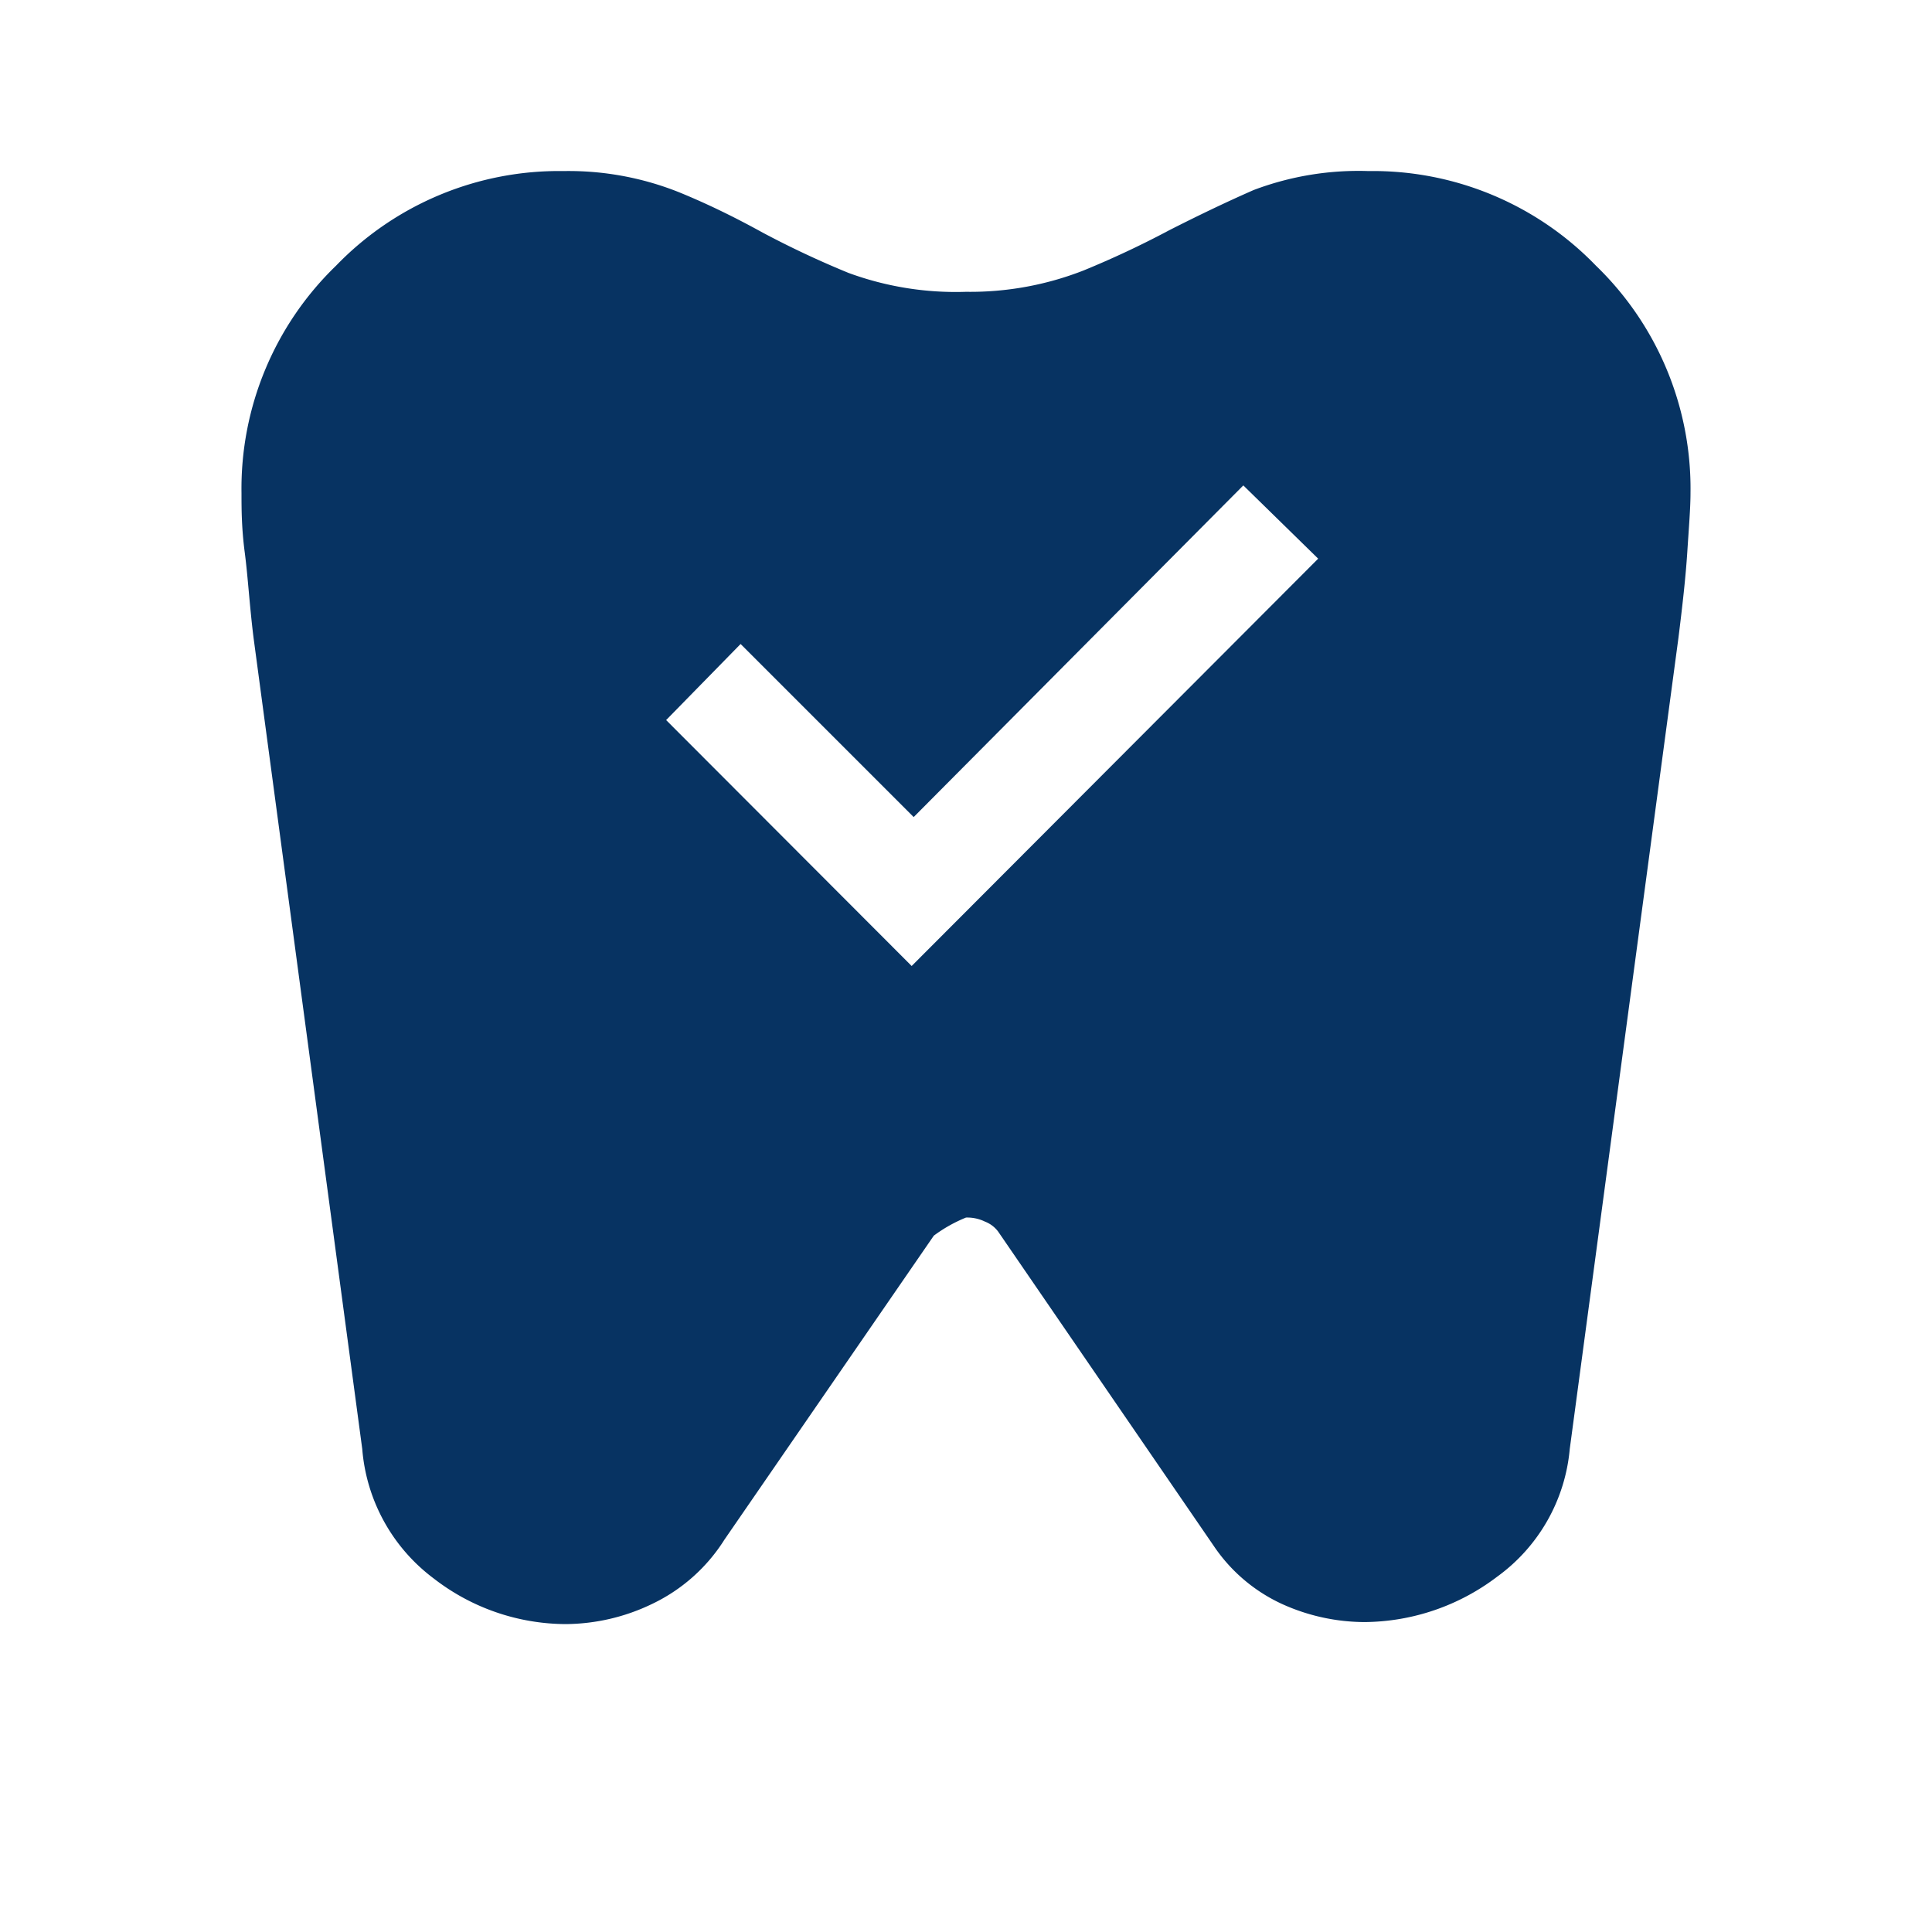
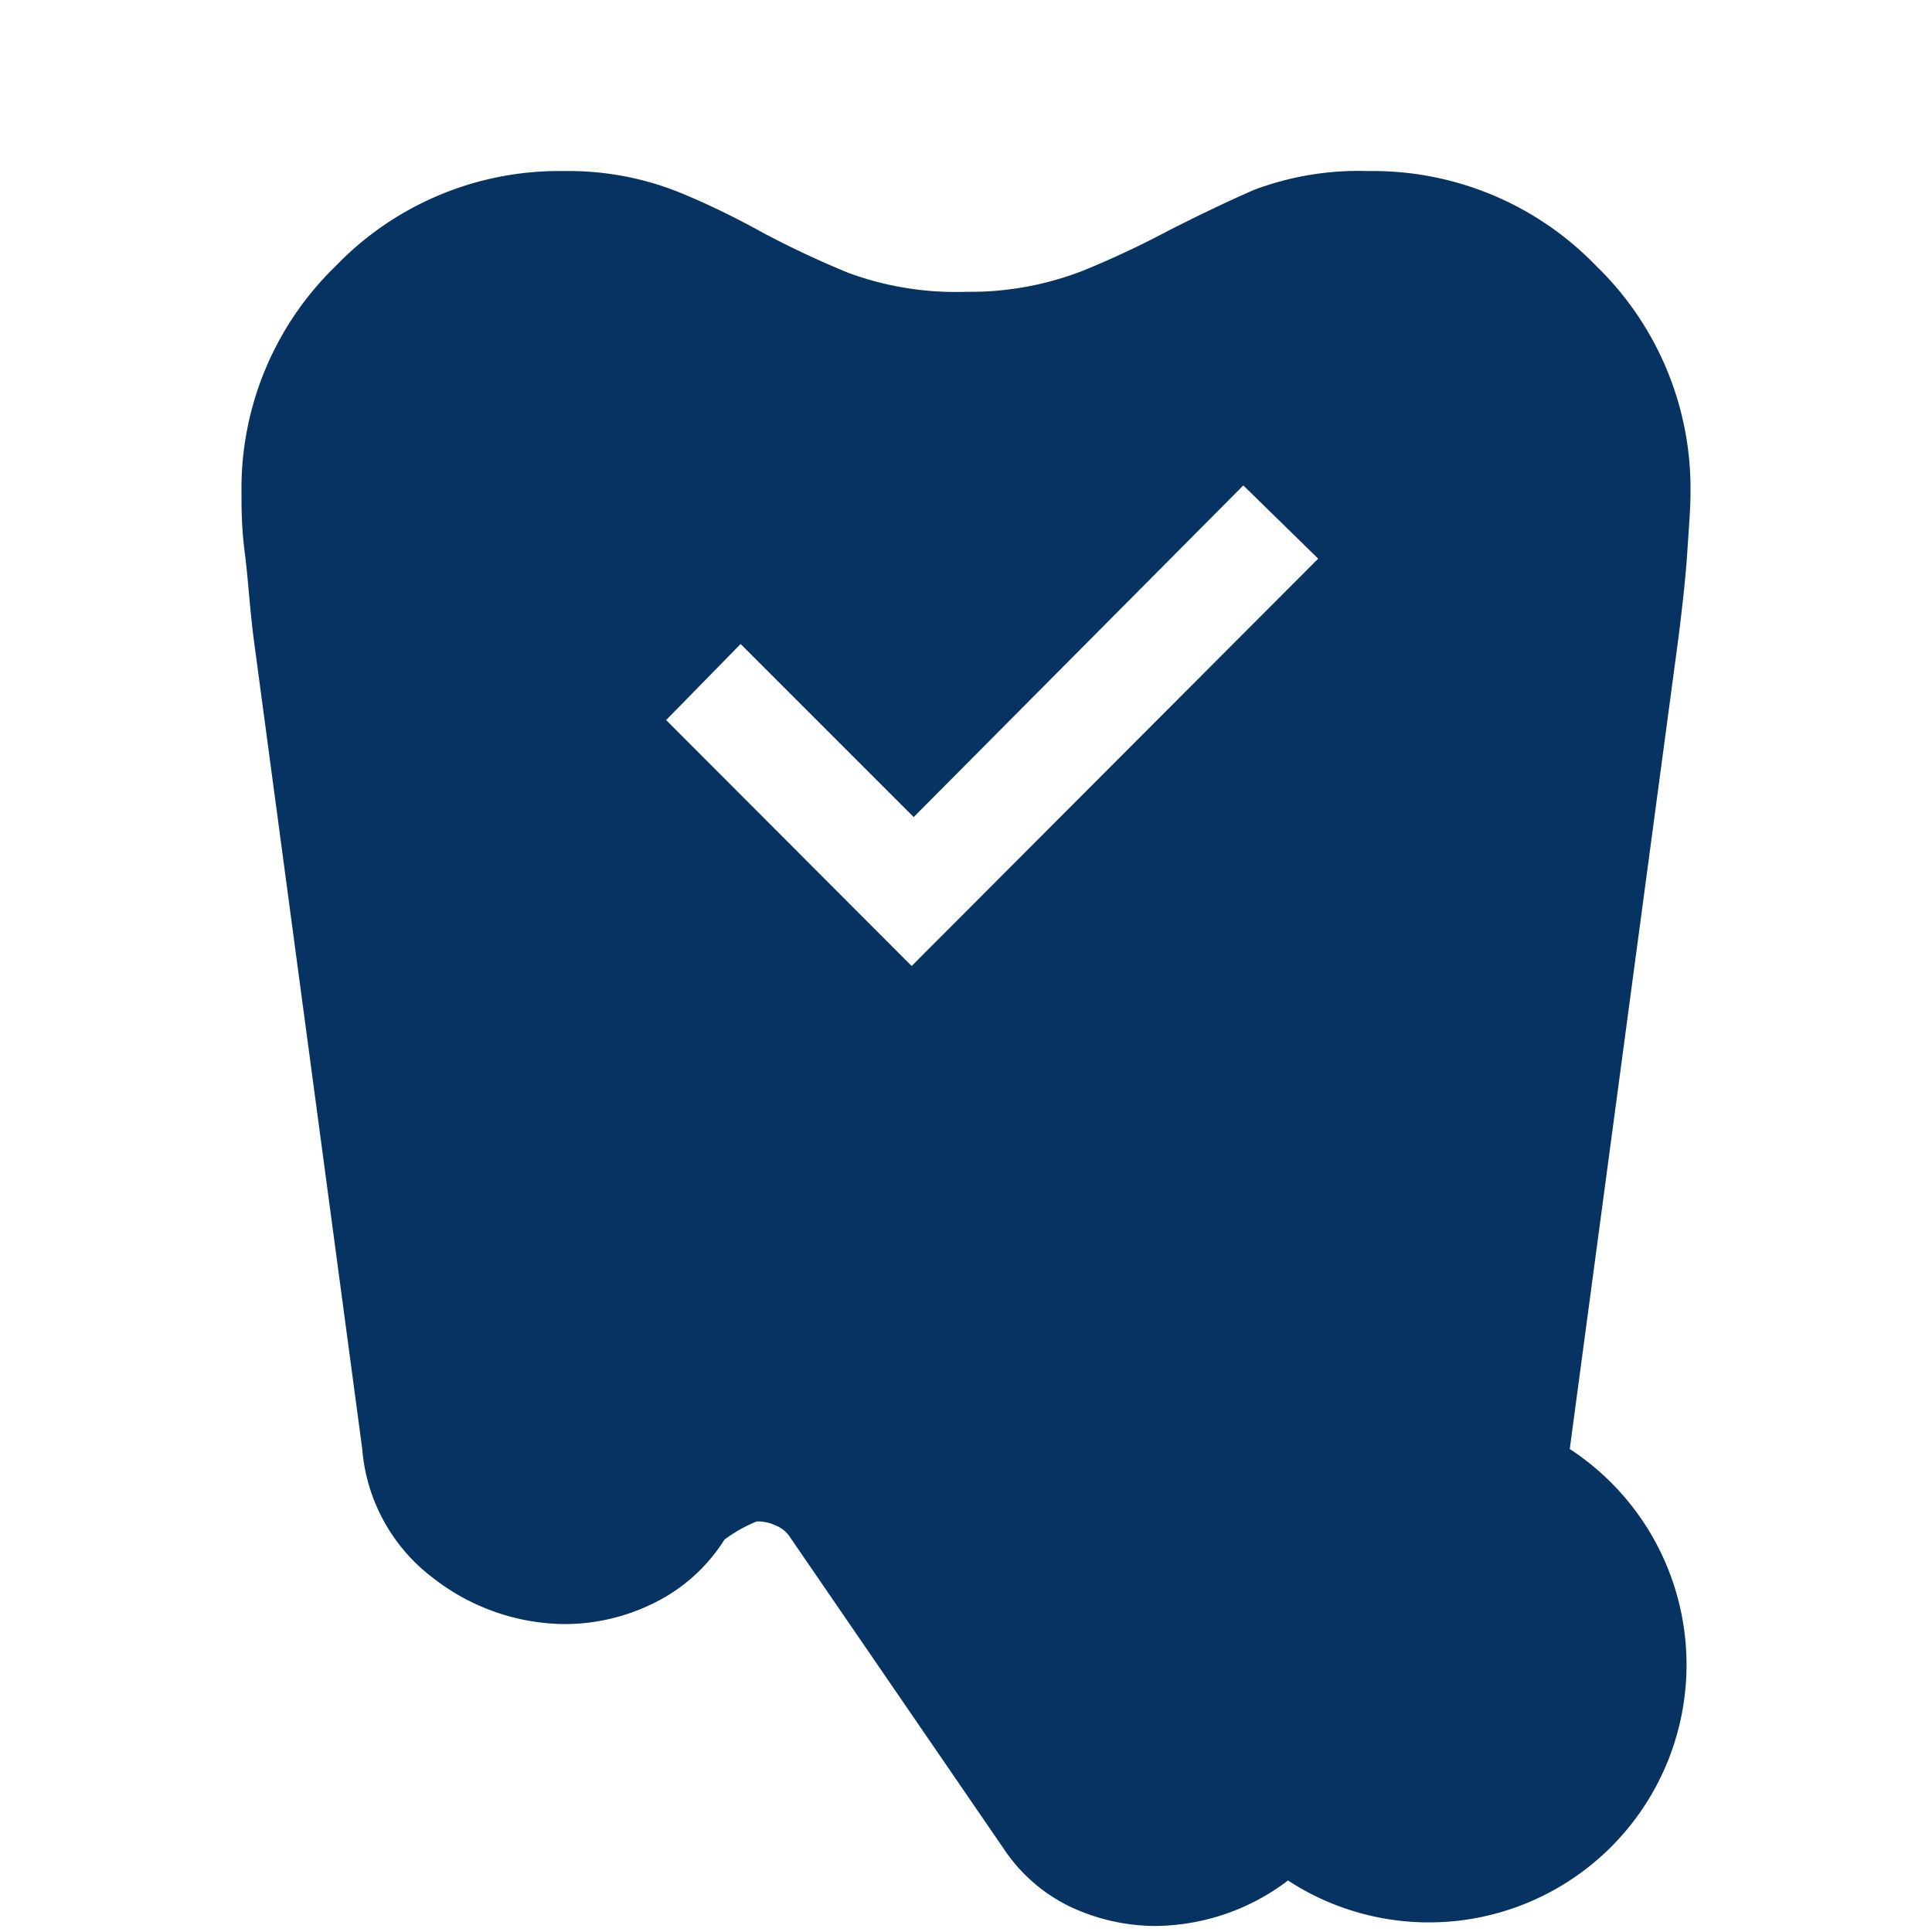
<svg xmlns="http://www.w3.org/2000/svg" id="Layer_1" data-name="Layer 1" viewBox="0 0 48 48">
  <defs>
    <style>.cls-1{fill:#073362;}</style>
  </defs>
  <title>tooth-check</title>
-   <path class="cls-1" d="M39.65,6.6A7.7,7.7,0,0,0,34,4.25a7.37,7.37,0,0,0-2.85.47c-.73.32-1.43.66-2.1,1a23.38,23.38,0,0,1-2.13,1A7.72,7.72,0,0,1,24,7.25a7.72,7.72,0,0,1-2.92-.47,23.38,23.38,0,0,1-2.13-1c-.67-.37-1.36-.71-2.07-1A7.39,7.39,0,0,0,14,4.25,7.7,7.7,0,0,0,8.35,6.6,7.7,7.7,0,0,0,6,12.25c0,.37,0,.86.08,1.47s.12,1.33.22,2.13L9,36a4.46,4.46,0,0,0,1.78,3.22,5.38,5.38,0,0,0,3.27,1.13,5,5,0,0,0,2.15-.5A4.32,4.32,0,0,0,18,38.25l5.2-7.55a3.61,3.61,0,0,1,.8-.45,1,1,0,0,1,.47.1.74.74,0,0,1,.33.25l5.35,7.8a4.12,4.12,0,0,0,1.7,1.45,5,5,0,0,0,2.05.45,5.51,5.51,0,0,0,3.3-1.13A4.4,4.4,0,0,0,39,36L41.7,15.85c.1-.8.18-1.51.22-2.13s.08-1.1.08-1.47A7.7,7.7,0,0,0,39.65,6.6ZM22.65,24l-6.1-6.11L18.4,16l4.3,4.3,8.19-8.24,1.86,1.82Z" />
+   <path class="cls-1" d="M39.65,6.6A7.7,7.7,0,0,0,34,4.25a7.37,7.37,0,0,0-2.85.47c-.73.32-1.43.66-2.1,1a23.38,23.38,0,0,1-2.13,1A7.72,7.72,0,0,1,24,7.25a7.72,7.72,0,0,1-2.92-.47,23.38,23.38,0,0,1-2.13-1c-.67-.37-1.36-.71-2.07-1A7.39,7.39,0,0,0,14,4.25,7.7,7.7,0,0,0,8.35,6.6,7.7,7.7,0,0,0,6,12.25c0,.37,0,.86.08,1.47s.12,1.33.22,2.13L9,36a4.46,4.46,0,0,0,1.78,3.22,5.38,5.38,0,0,0,3.27,1.13,5,5,0,0,0,2.15-.5A4.32,4.32,0,0,0,18,38.25a3.61,3.61,0,0,1,.8-.45,1,1,0,0,1,.47.1.74.74,0,0,1,.33.25l5.35,7.8a4.12,4.12,0,0,0,1.7,1.45,5,5,0,0,0,2.05.45,5.51,5.51,0,0,0,3.3-1.13A4.4,4.4,0,0,0,39,36L41.7,15.85c.1-.8.18-1.51.22-2.13s.08-1.1.08-1.47A7.7,7.7,0,0,0,39.65,6.6ZM22.65,24l-6.1-6.11L18.4,16l4.3,4.3,8.19-8.24,1.86,1.82Z" />
</svg>